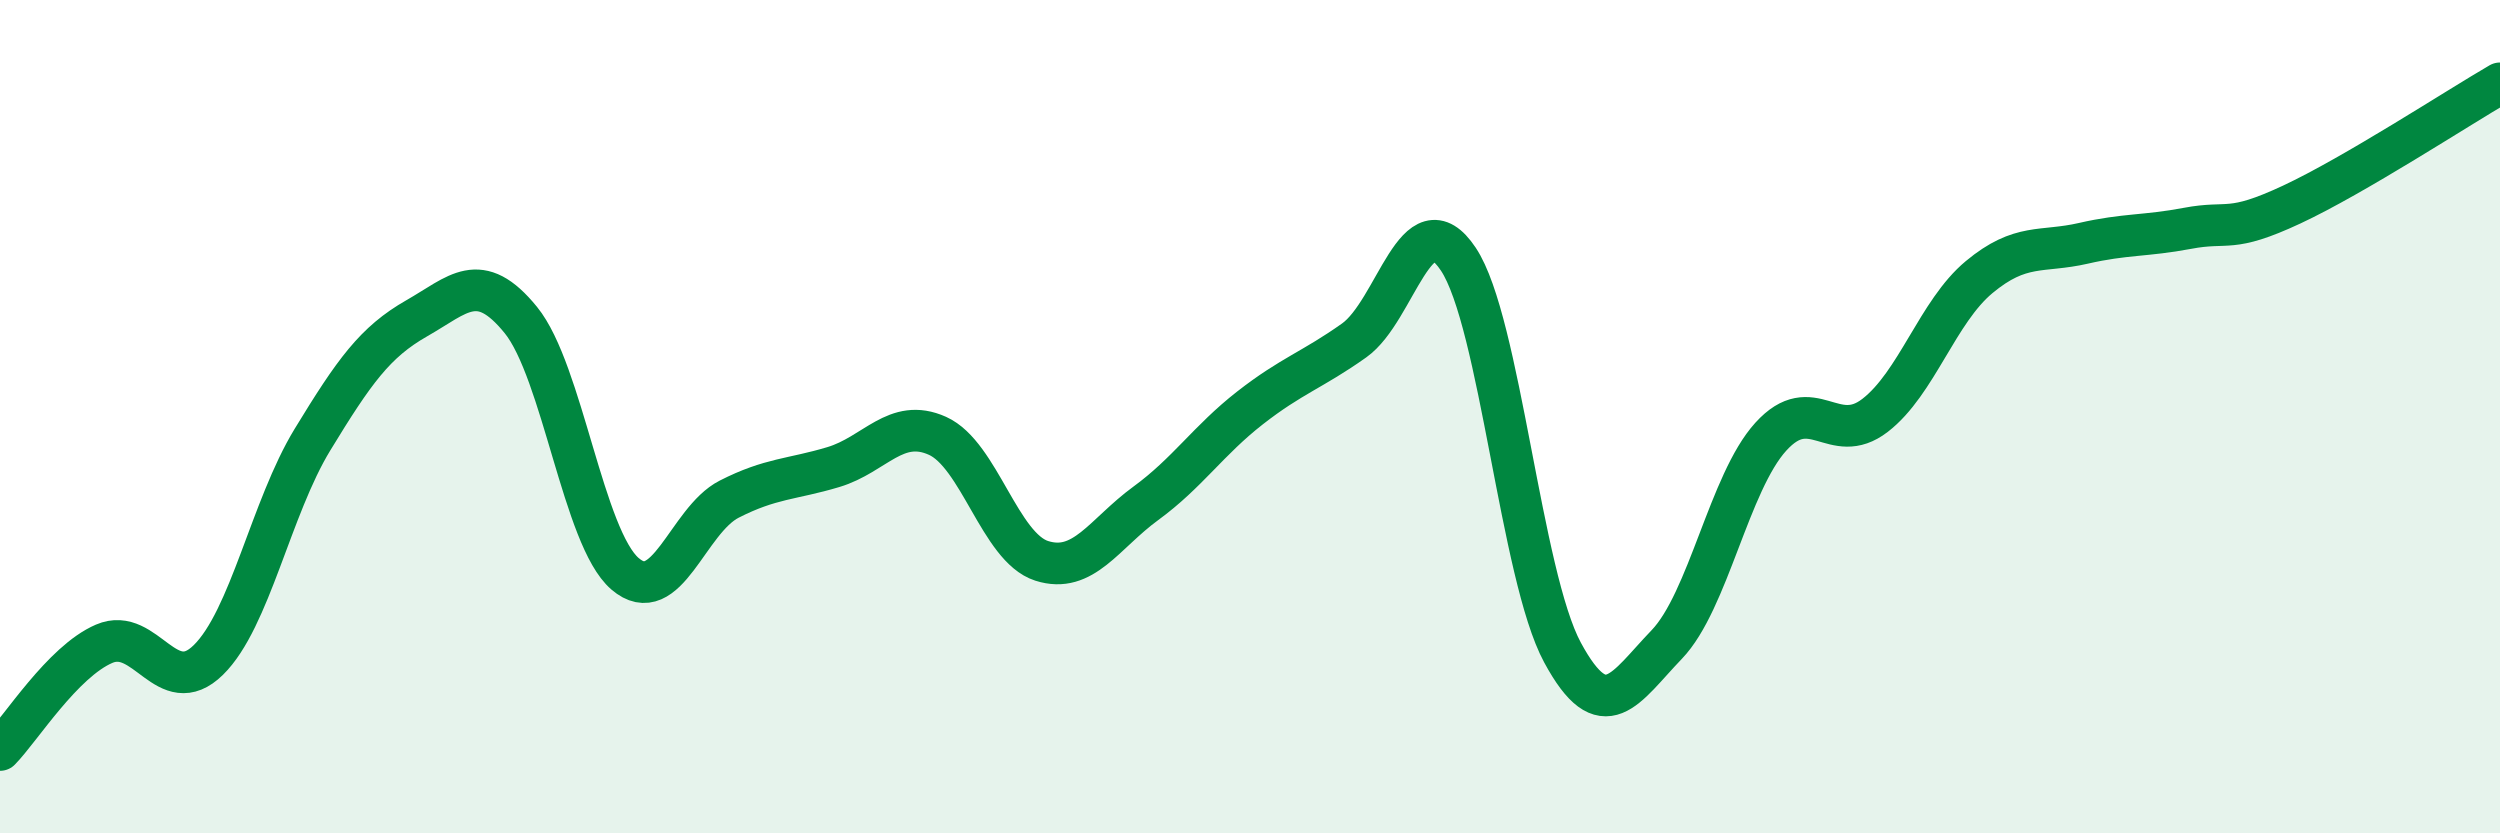
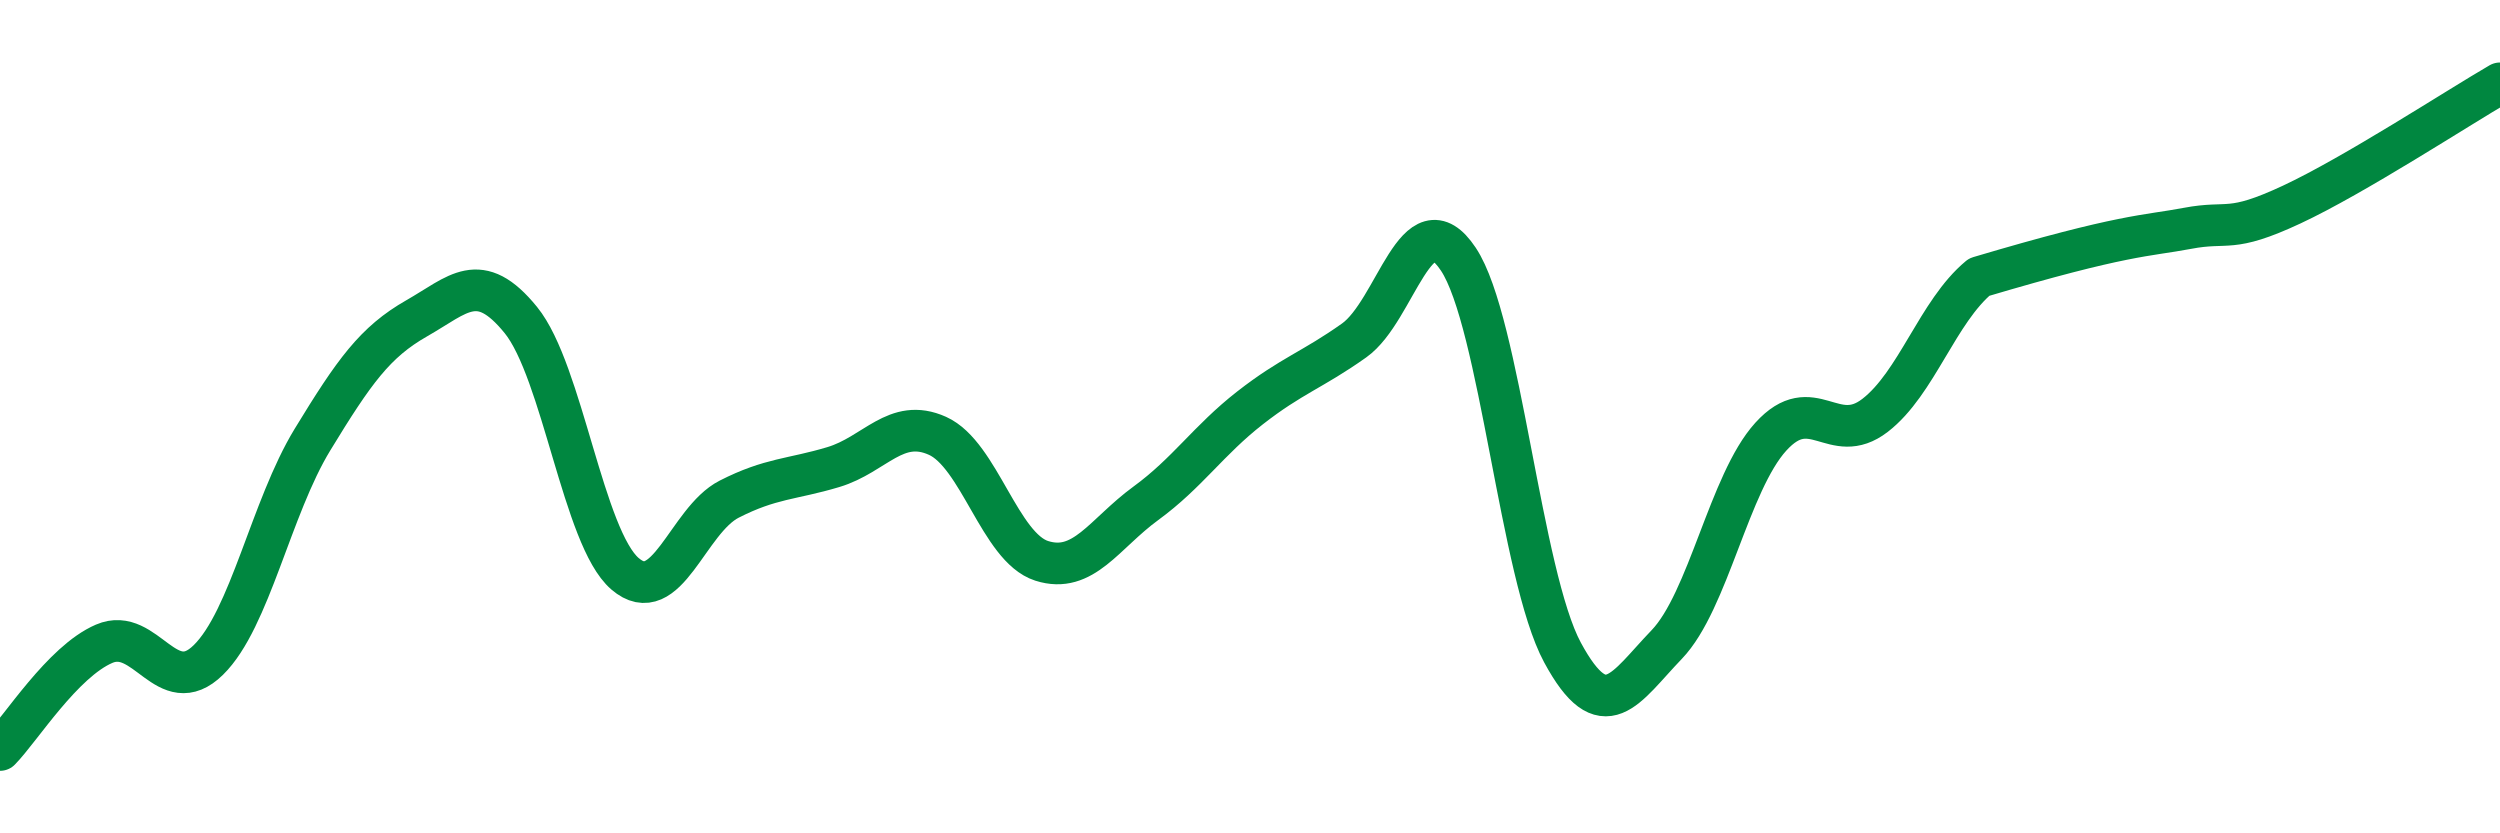
<svg xmlns="http://www.w3.org/2000/svg" width="60" height="20" viewBox="0 0 60 20">
-   <path d="M 0,18 C 0.5,17.49 1.5,15.88 2.5,15.45 C 3.5,15.02 4,16.82 5,15.84 C 6,14.86 6.5,12.19 7.5,10.55 C 8.5,8.91 9,8.21 10,7.64 C 11,7.07 11.5,6.45 12.5,7.68 C 13.5,8.91 14,12.91 15,13.77 C 16,14.63 16.5,12.49 17.5,11.98 C 18.5,11.47 19,11.51 20,11.21 C 21,10.91 21.5,10.01 22.5,10.46 C 23.5,10.91 24,13.14 25,13.46 C 26,13.78 26.5,12.81 27.5,12.08 C 28.5,11.35 29,10.57 30,9.79 C 31,9.01 31.5,8.88 32.5,8.17 C 33.5,7.46 34,4.72 35,6.22 C 36,7.72 36.5,13.81 37.5,15.66 C 38.5,17.51 39,16.51 40,15.47 C 41,14.43 41.5,11.58 42.5,10.48 C 43.5,9.38 44,10.74 45,9.97 C 46,9.2 46.5,7.48 47.5,6.65 C 48.5,5.82 49,6.07 50,5.84 C 51,5.61 51.5,5.67 52.5,5.48 C 53.5,5.29 53.5,5.61 55,4.91 C 56.5,4.21 59,2.58 60,2L60 20L0 20Z" fill="#008740" opacity="0.1" stroke-linecap="round" stroke-linejoin="round" />
-   <path d="M 0,18 C 0.5,17.49 1.5,15.88 2.5,15.45 C 3.5,15.02 4,16.82 5,15.84 C 6,14.86 6.5,12.19 7.5,10.55 C 8.5,8.91 9,8.21 10,7.64 C 11,7.07 11.5,6.45 12.5,7.68 C 13.5,8.91 14,12.91 15,13.77 C 16,14.63 16.5,12.49 17.5,11.98 C 18.5,11.47 19,11.51 20,11.21 C 21,10.91 21.5,10.01 22.5,10.46 C 23.5,10.91 24,13.14 25,13.46 C 26,13.78 26.5,12.81 27.5,12.08 C 28.5,11.35 29,10.57 30,9.79 C 31,9.01 31.5,8.88 32.5,8.17 C 33.5,7.46 34,4.72 35,6.22 C 36,7.72 36.5,13.81 37.5,15.66 C 38.5,17.51 39,16.51 40,15.47 C 41,14.43 41.5,11.58 42.5,10.48 C 43.5,9.38 44,10.74 45,9.97 C 46,9.2 46.5,7.48 47.5,6.65 C 48.5,5.82 49,6.07 50,5.84 C 51,5.61 51.5,5.67 52.5,5.48 C 53.5,5.29 53.5,5.61 55,4.91 C 56.5,4.21 59,2.58 60,2" stroke="#008740" stroke-width="1" fill="none" stroke-linecap="round" stroke-linejoin="round" />
+   <path d="M 0,18 C 0.5,17.49 1.5,15.88 2.5,15.45 C 3.5,15.02 4,16.82 5,15.84 C 6,14.86 6.5,12.19 7.5,10.55 C 8.5,8.91 9,8.21 10,7.64 C 11,7.07 11.5,6.45 12.5,7.68 C 13.5,8.91 14,12.91 15,13.77 C 16,14.63 16.5,12.49 17.5,11.98 C 18.5,11.47 19,11.51 20,11.21 C 21,10.91 21.5,10.01 22.5,10.46 C 23.5,10.91 24,13.14 25,13.46 C 26,13.78 26.5,12.81 27.5,12.08 C 28.5,11.35 29,10.57 30,9.79 C 31,9.01 31.5,8.88 32.5,8.17 C 33.5,7.46 34,4.72 35,6.22 C 36,7.72 36.5,13.81 37.5,15.66 C 38.5,17.51 39,16.51 40,15.47 C 41,14.43 41.5,11.58 42.5,10.48 C 43.5,9.38 44,10.74 45,9.97 C 46,9.2 46.5,7.48 47.5,6.65 C 51,5.61 51.5,5.67 52.5,5.48 C 53.5,5.29 53.5,5.61 55,4.91 C 56.5,4.21 59,2.58 60,2" stroke="#008740" stroke-width="1" fill="none" stroke-linecap="round" stroke-linejoin="round" />
</svg>